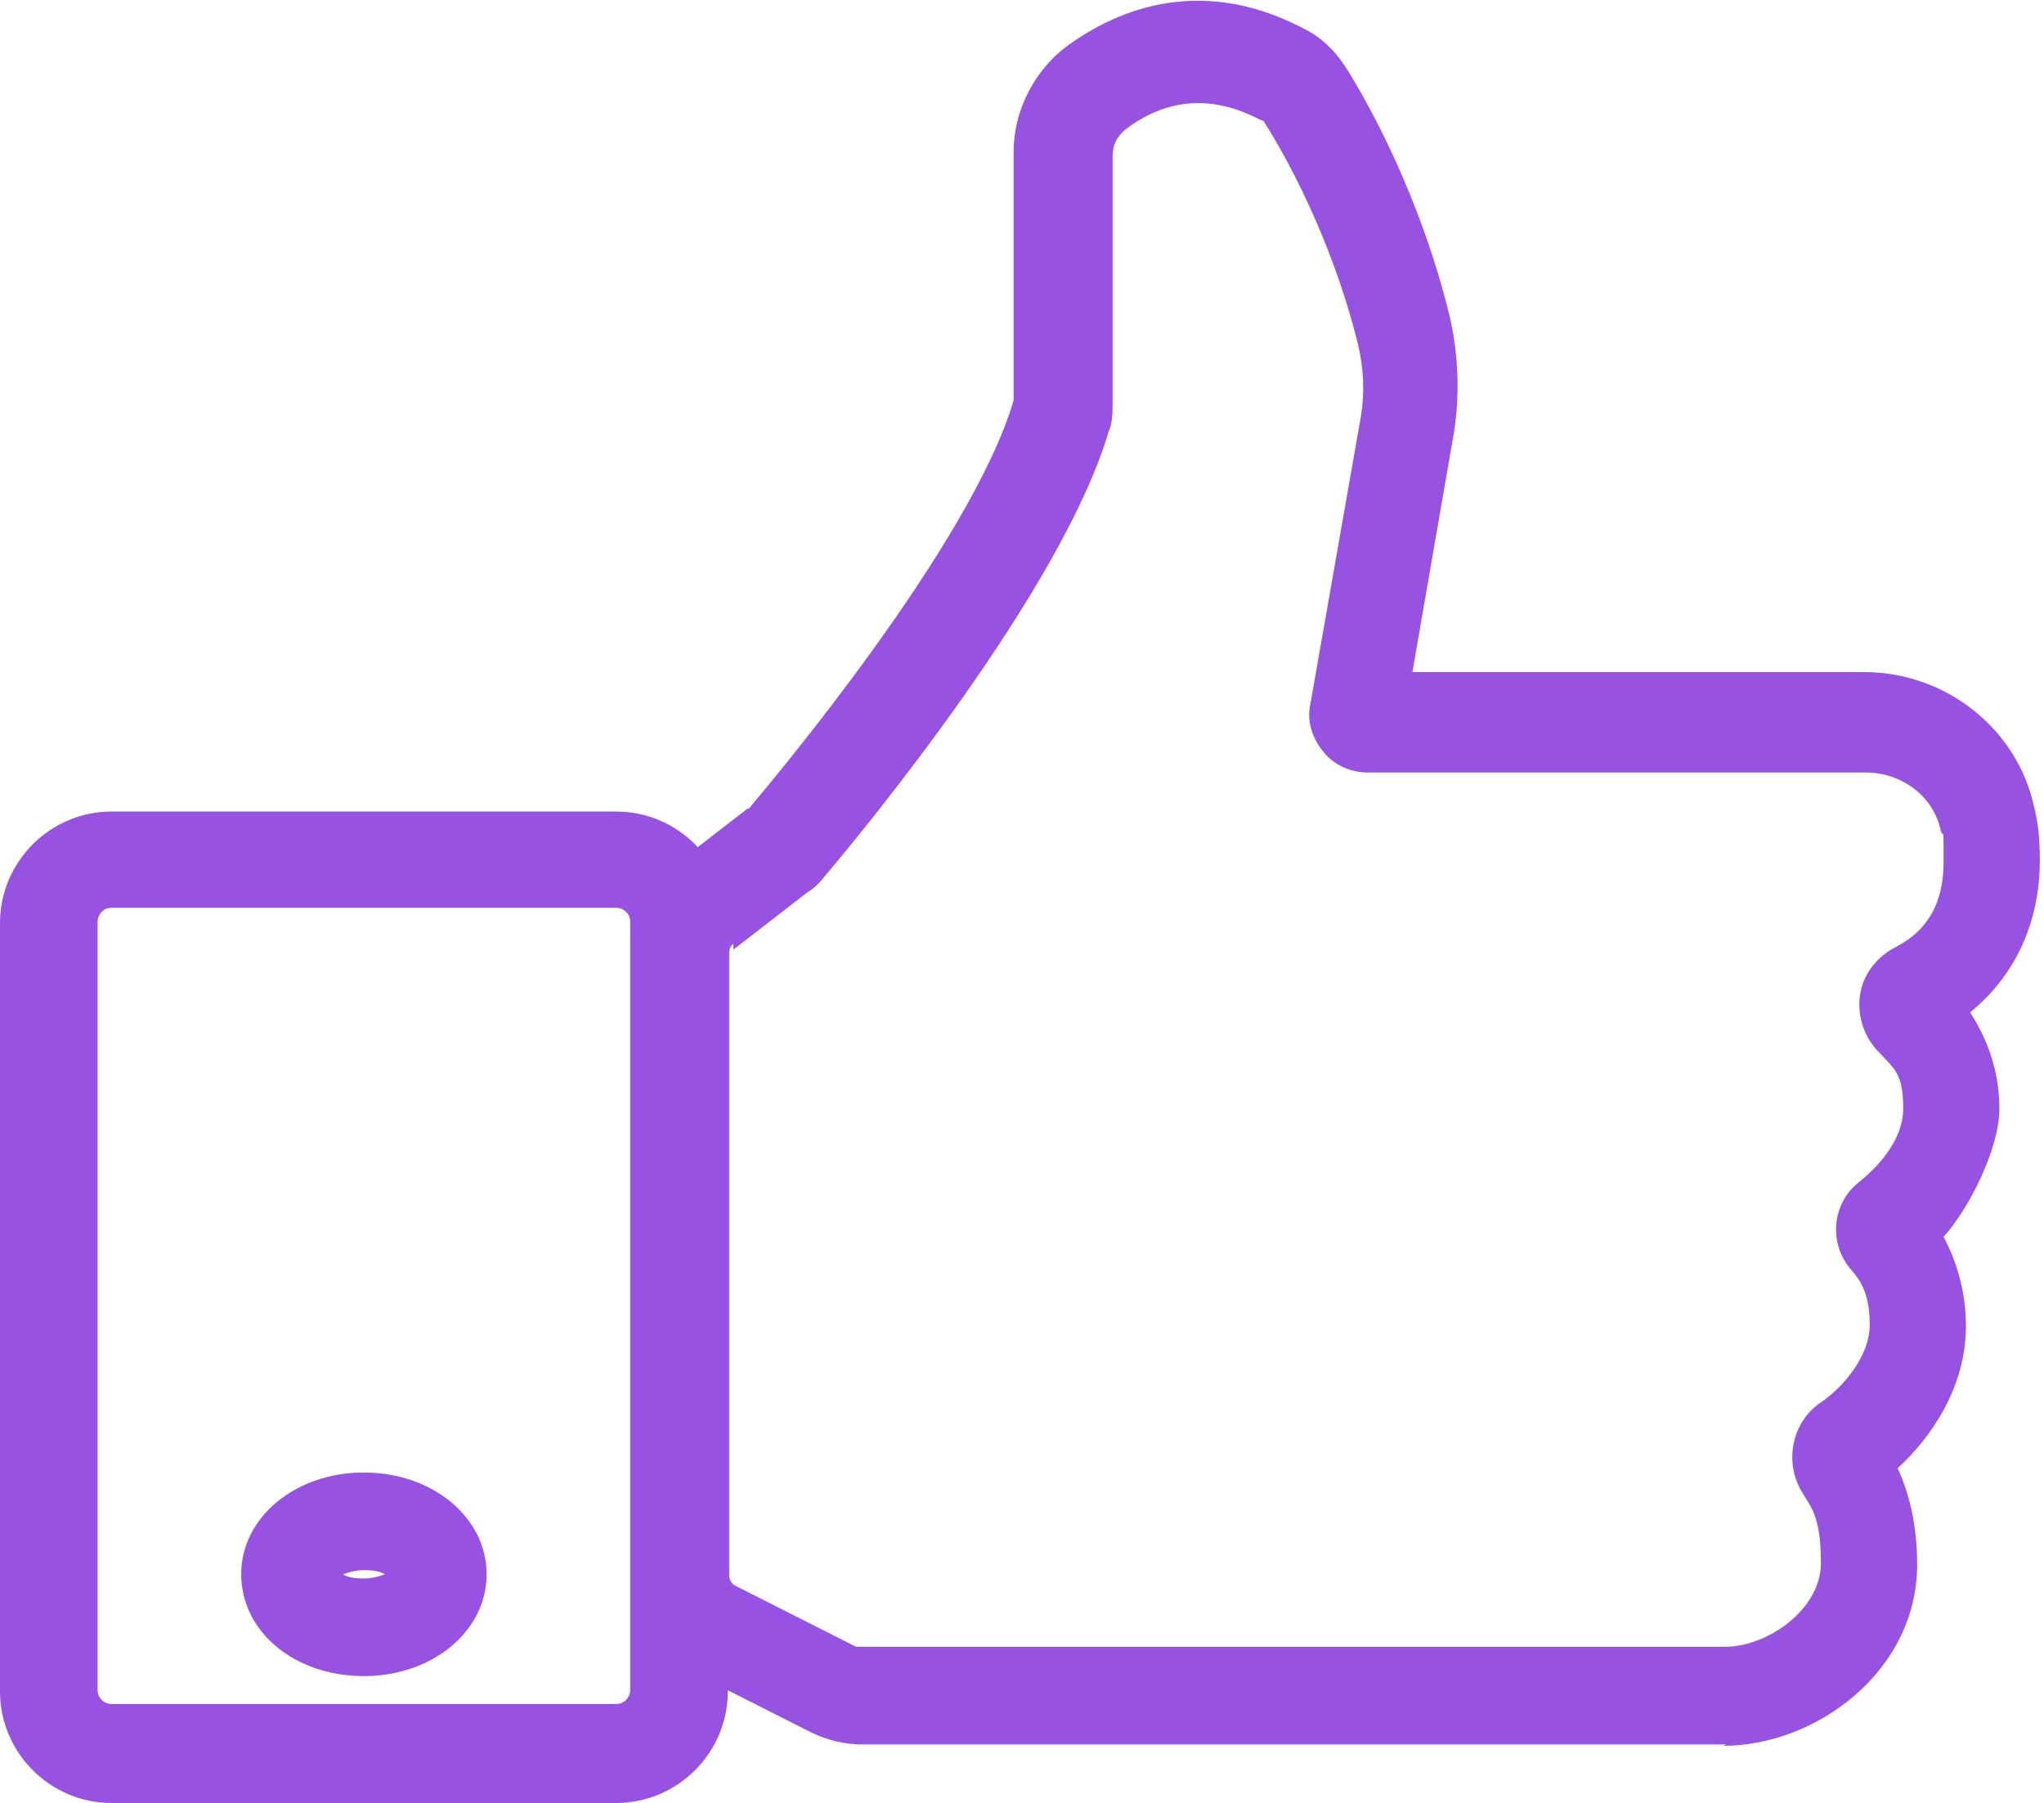
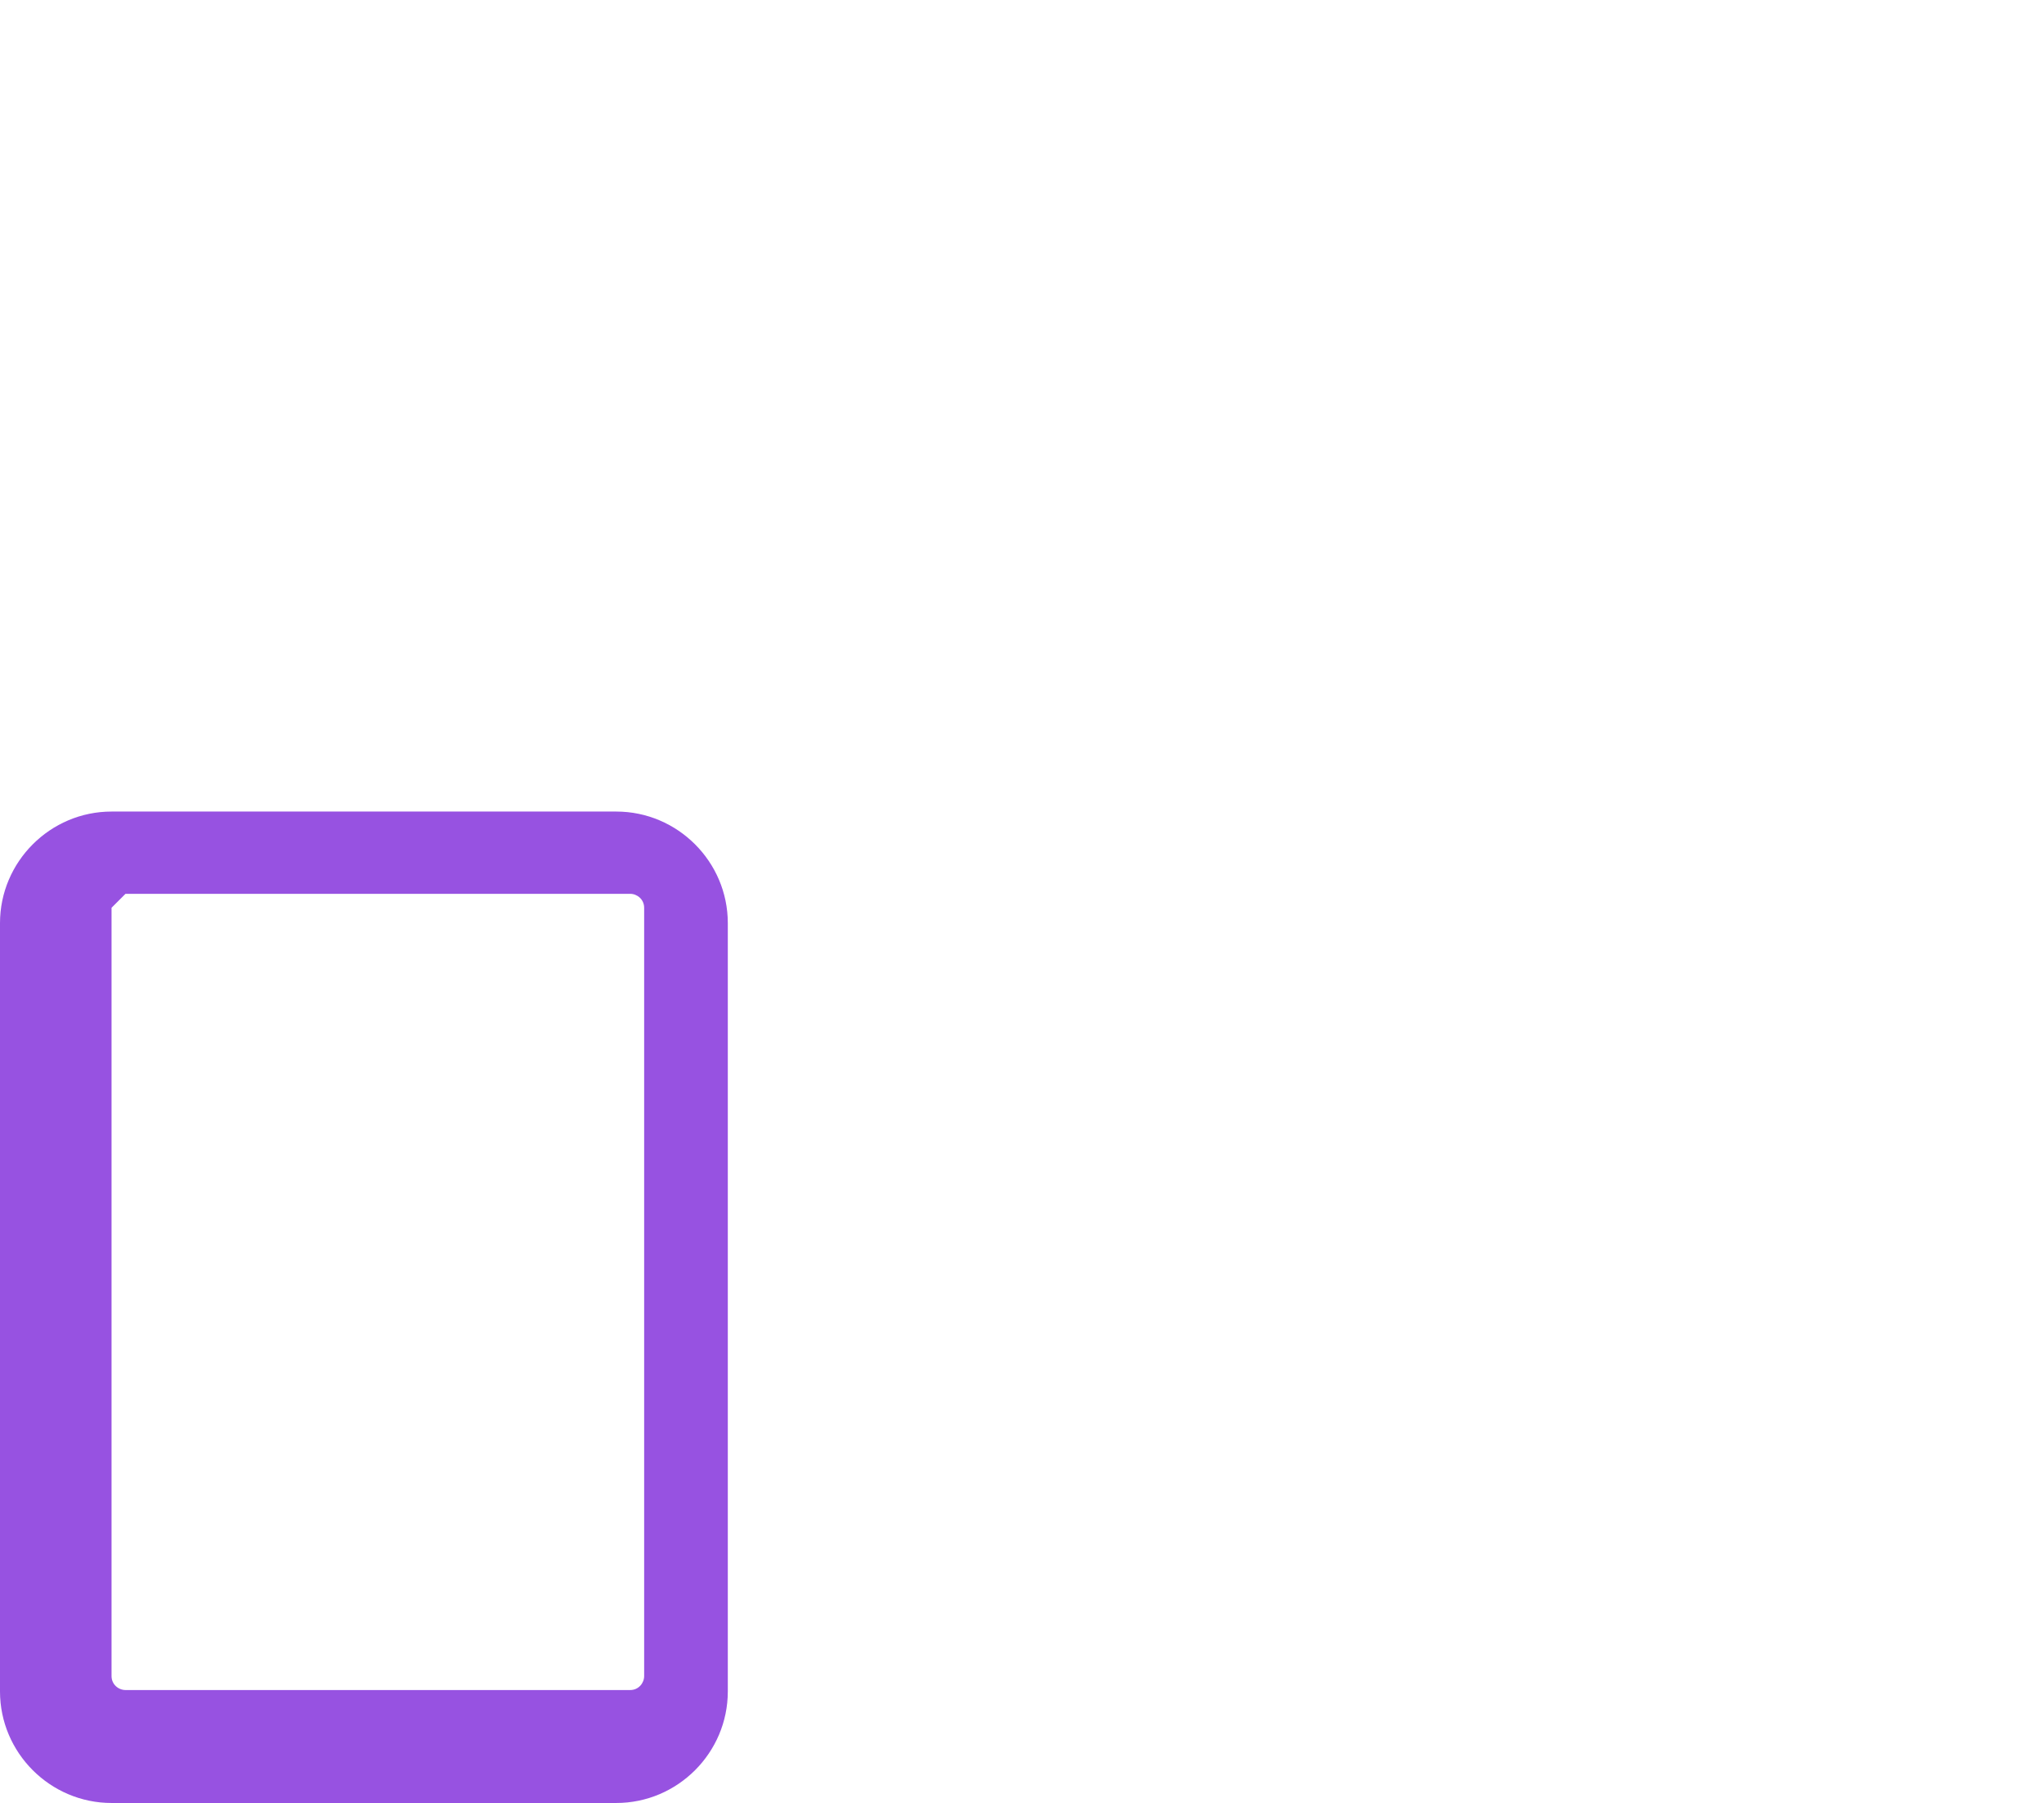
<svg xmlns="http://www.w3.org/2000/svg" id="_Слой_1" version="1.1" viewBox="0 0 146.6 129.3">
  <defs>
    <style> .st0 { fill: #9752e1; } </style>
  </defs>
-   <path class="st0" d="M123.8,125.1h-62c-1.2,0-2.4-.3-3.5-.8l-8.7-4.4c-2.7-1.3-4.3-4-4.3-6.9v-44.7c0-2.4,1.1-4.7,3-6.2l5.3-4.1s0,0,.1,0c1.6-1.9,16-19,19-29.3,0,0,0,0,0-.2V10.9c0-2.9,1.4-5.7,3.7-7.5,3.1-2.3,9.3-5.5,17.2-1.3,1.2.6,2.2,1.6,2.9,2.7,1.6,2.5,5.4,9.3,7.5,18,.6,2.7.7,5.4.3,8.1l-3,17.3h32.4c5.9,0,11,4.1,12.2,9.7.3,1.2.4,2.4.4,3.8,0,4.5-1.8,8.3-5,10.9,1.1,1.7,2.1,4,2.1,6.9s-2.2,7.2-4,9.2c.8,1.5,1.6,3.7,1.6,6.4,0,4.3-2.4,7.9-4.9,10.2.8,1.7,1.4,4,1.4,6.9,0,7.7-7.3,13-13.9,13h0ZM52.6,67.7c-.2.1-.3.4-.3.6v44.7c0,.3.2.6.4.7l8.7,4.4c0,0,.2,0,.3,0h62c3.1,0,6.9-2.7,6.9-6s-.7-4-1.3-5c-1.4-2.2-.8-5.2,1.4-6.6,1.3-.9,3.4-3.1,3.4-5.5s-.8-3.3-1.3-3.9c-.8-.9-1.2-2.1-1.1-3.3s.7-2.3,1.6-3c1-.8,3.2-2.8,3.2-5.3s-.6-2.8-1.7-4c-1.1-1.1-1.6-2.6-1.4-4.1.2-1.5,1.2-2.8,2.6-3.5,2.3-1.2,3.4-3.2,3.4-6.1s0-1.6-.2-2.2c-.5-2.5-2.8-4.2-5.4-4.2h-35.7c-1.2,0-2.4-.5-3.2-1.5s-1.2-2.2-.9-3.5l3.6-20.5c.3-1.8.2-3.5-.2-5.2-1.9-7.7-5.3-13.7-6.7-15.9,0-.1-.2-.2-.3-.2-3.4-1.8-6.7-1.6-9.7.7-.6.5-.9,1.1-.9,1.9v17.6c0,.8,0,1.5-.3,2.2-3.4,11.4-17.6,28.6-20.4,31.9-.3.4-.7.8-1.2,1.1l-5.3,4.1h0Z" />
  <g>
-     <path class="st0" d="M44.2,129.3H8c-4.4,0-8-3.6-8-8v-55.1c0-4.4,3.6-8,8-8h36.2c4.4,0,8,3.6,8,8v55.1c0,4.4-3.6,8-8,8ZM8,65.1c-.6,0-1,.5-1,1v55.1c0,.6.5,1,1,1h36.2c.6,0,1-.5,1-1v-55.1c0-.6-.5-1-1-1,0,0-36.2,0-36.2,0Z" />
-     <path class="st0" d="M26.1,120.2c-5,0-8.8-3.2-8.8-7.3s3.9-7.3,8.8-7.3,8.8,3.2,8.8,7.3-3.9,7.3-8.8,7.3ZM24.6,112.9c.3.2.8.3,1.5.3s1.2-.2,1.5-.3c-.3-.2-.8-.3-1.5-.3s-1.2.2-1.5.3Z" />
+     <path class="st0" d="M44.2,129.3H8c-4.4,0-8-3.6-8-8v-55.1c0-4.4,3.6-8,8-8h36.2c4.4,0,8,3.6,8,8v55.1c0,4.4-3.6,8-8,8ZM8,65.1v55.1c0,.6.5,1,1,1h36.2c.6,0,1-.5,1-1v-55.1c0-.6-.5-1-1-1,0,0-36.2,0-36.2,0Z" />
  </g>
</svg>